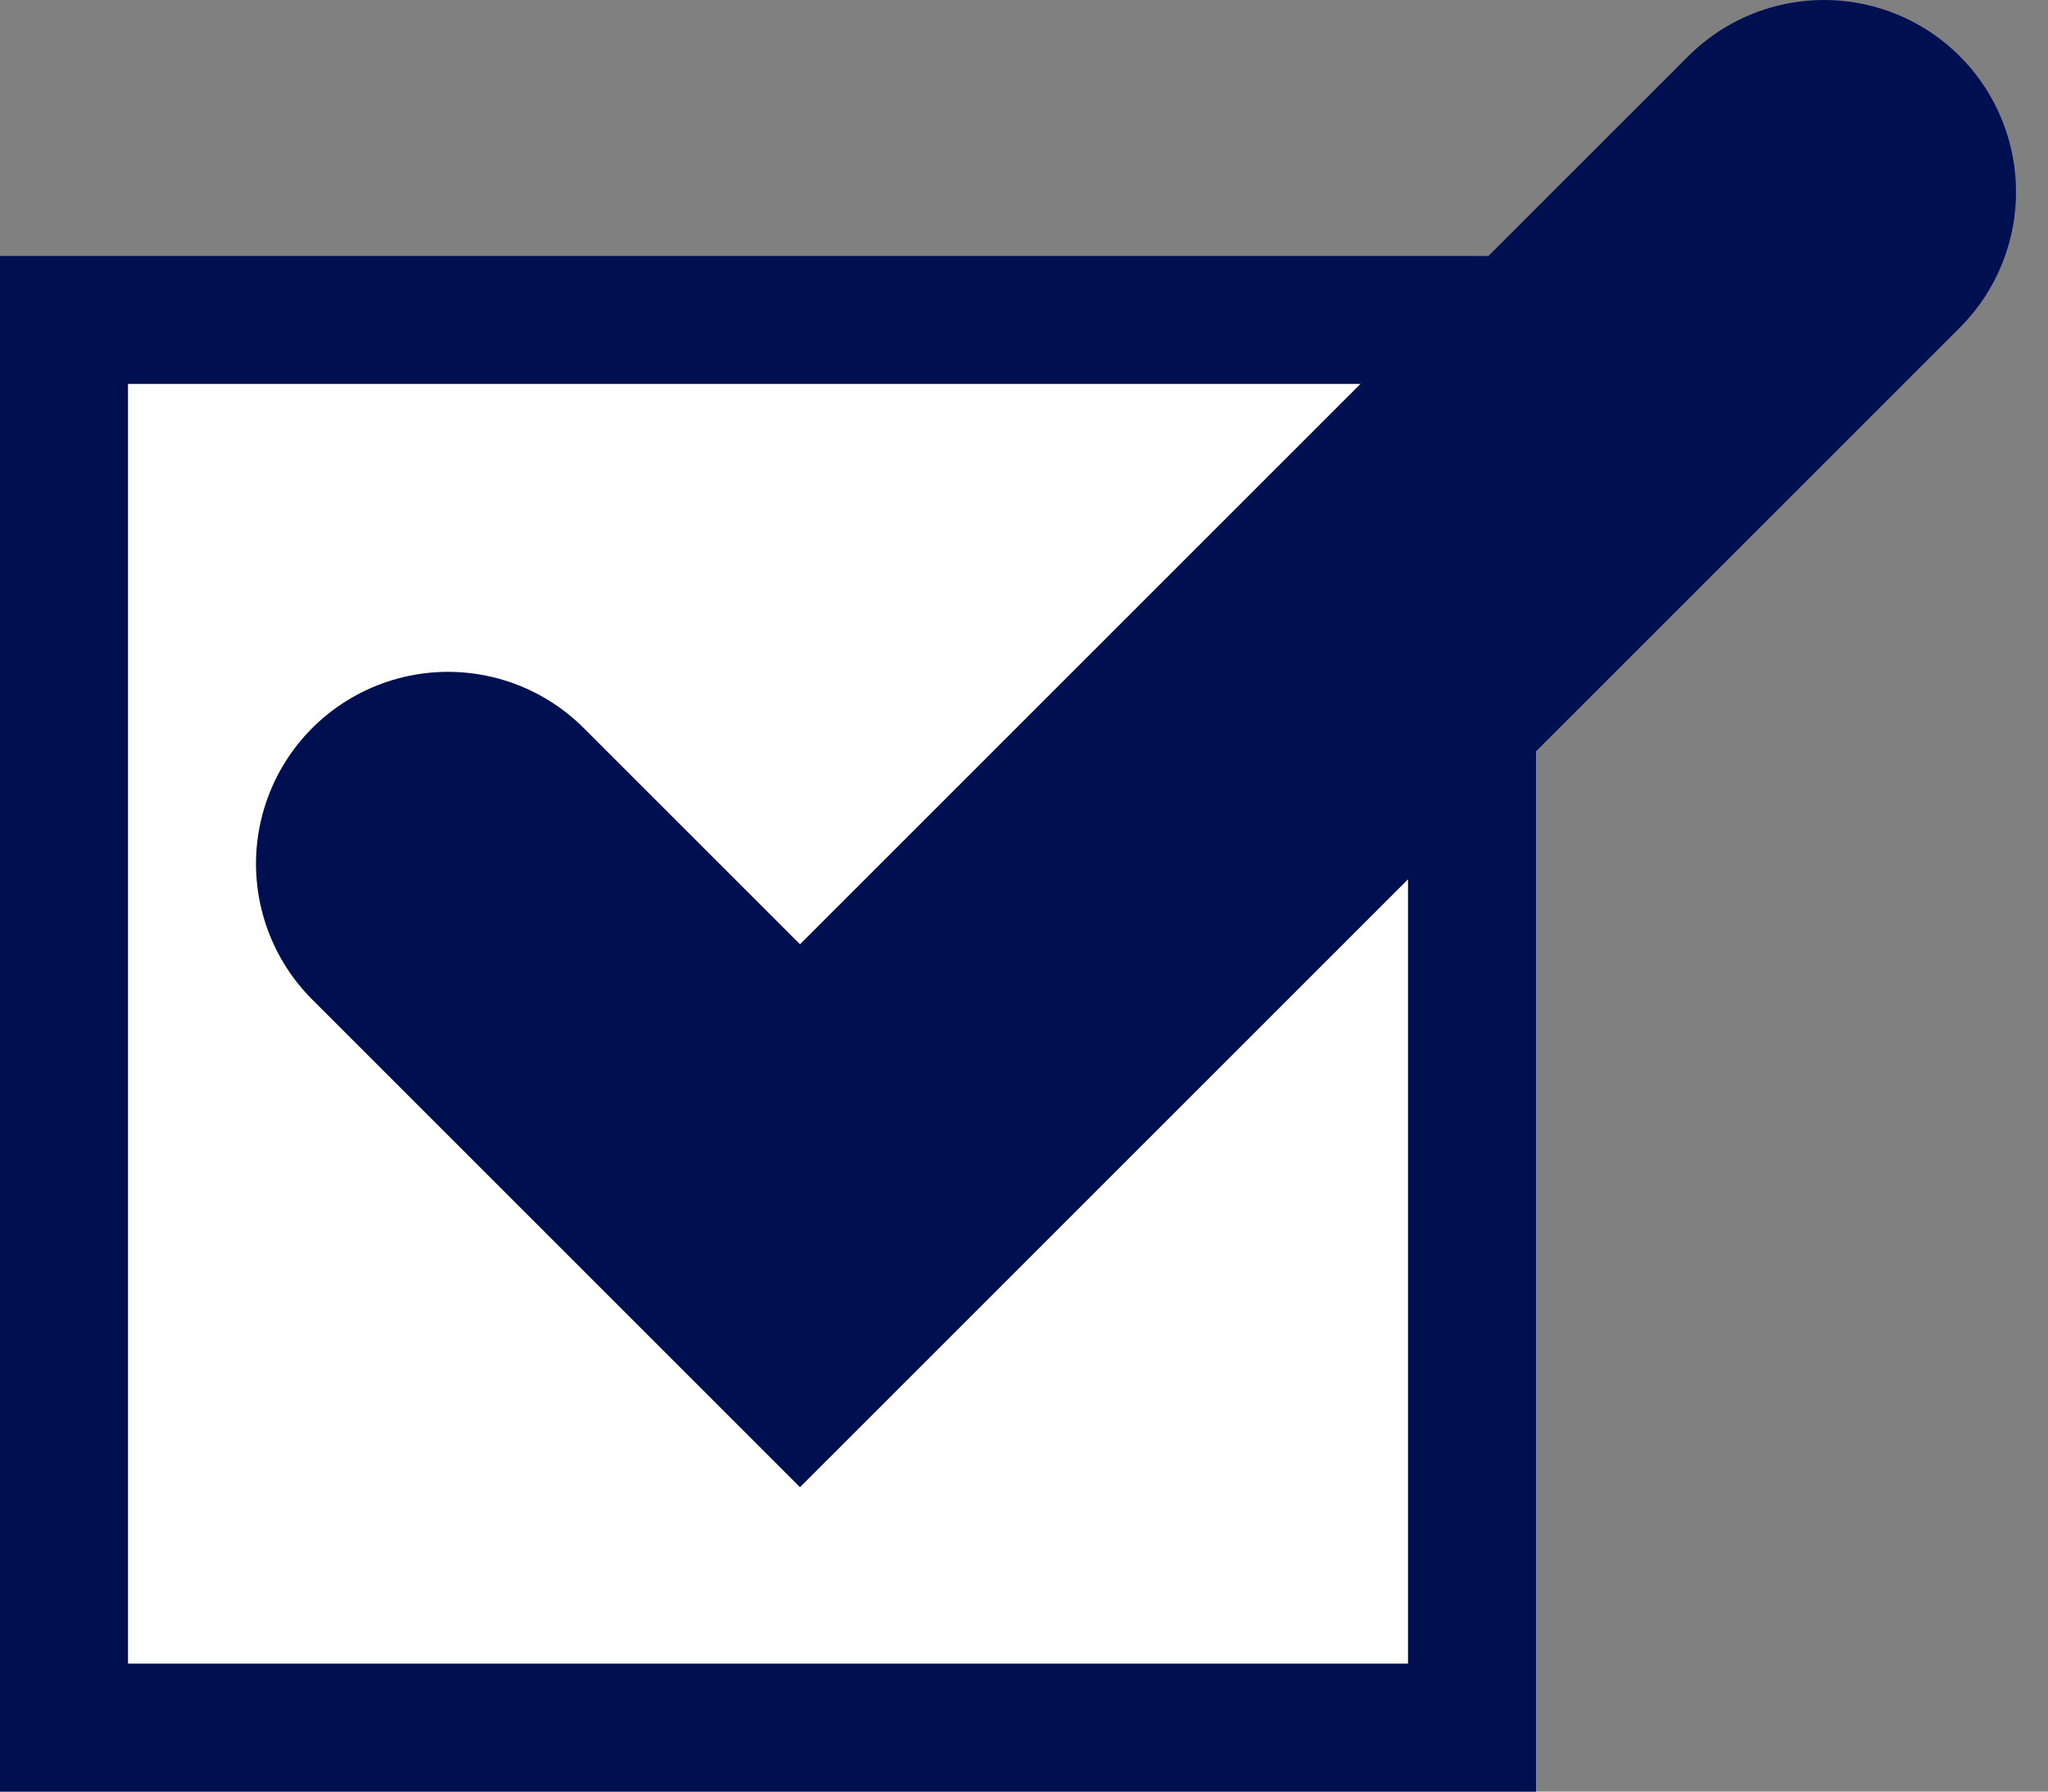
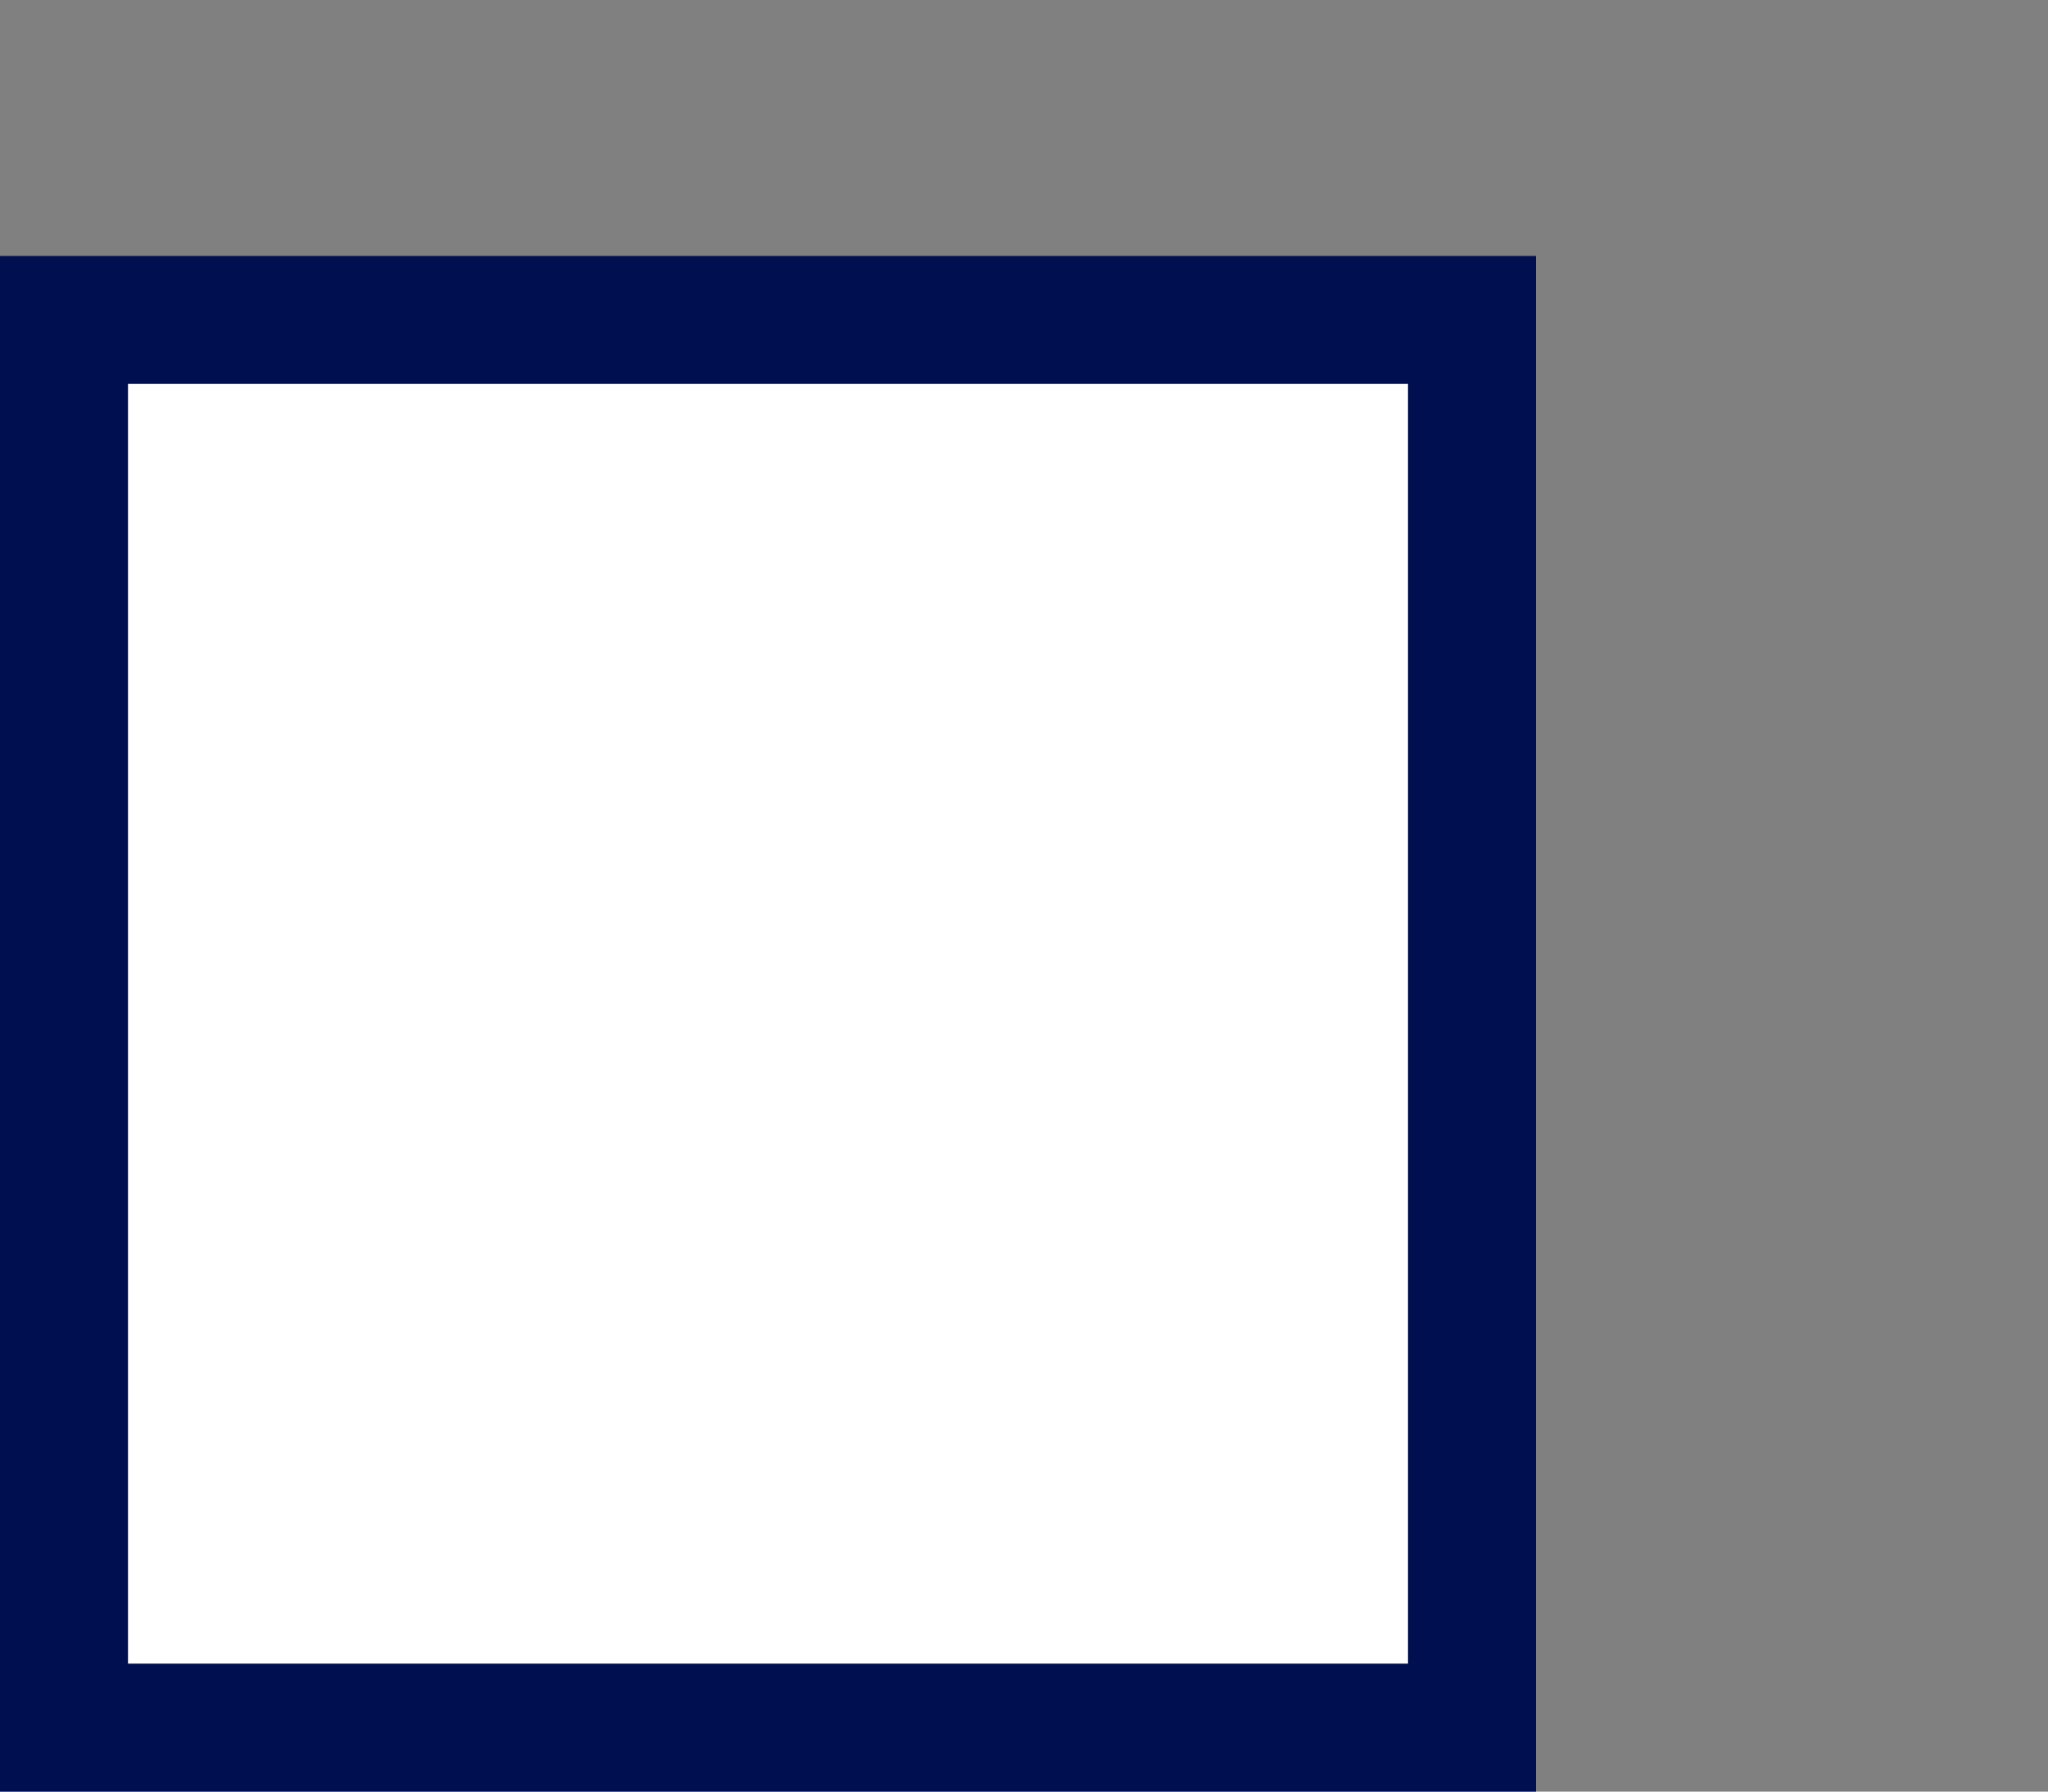
<svg xmlns="http://www.w3.org/2000/svg" width="32" height="28" viewBox="0 0 32 28" fill="none">
  <rect x="0" y="0" width="32" height="28" fill="#808080" stroke="none" />
  <rect x="1" y="5" width="22" height="22" fill="white" stroke="#000F50" stroke-width="2" />
-   <path d="M7 13.5L12.5 19L28.5 3" stroke="#000F50" stroke-width="6" stroke-linecap="round" />
</svg>